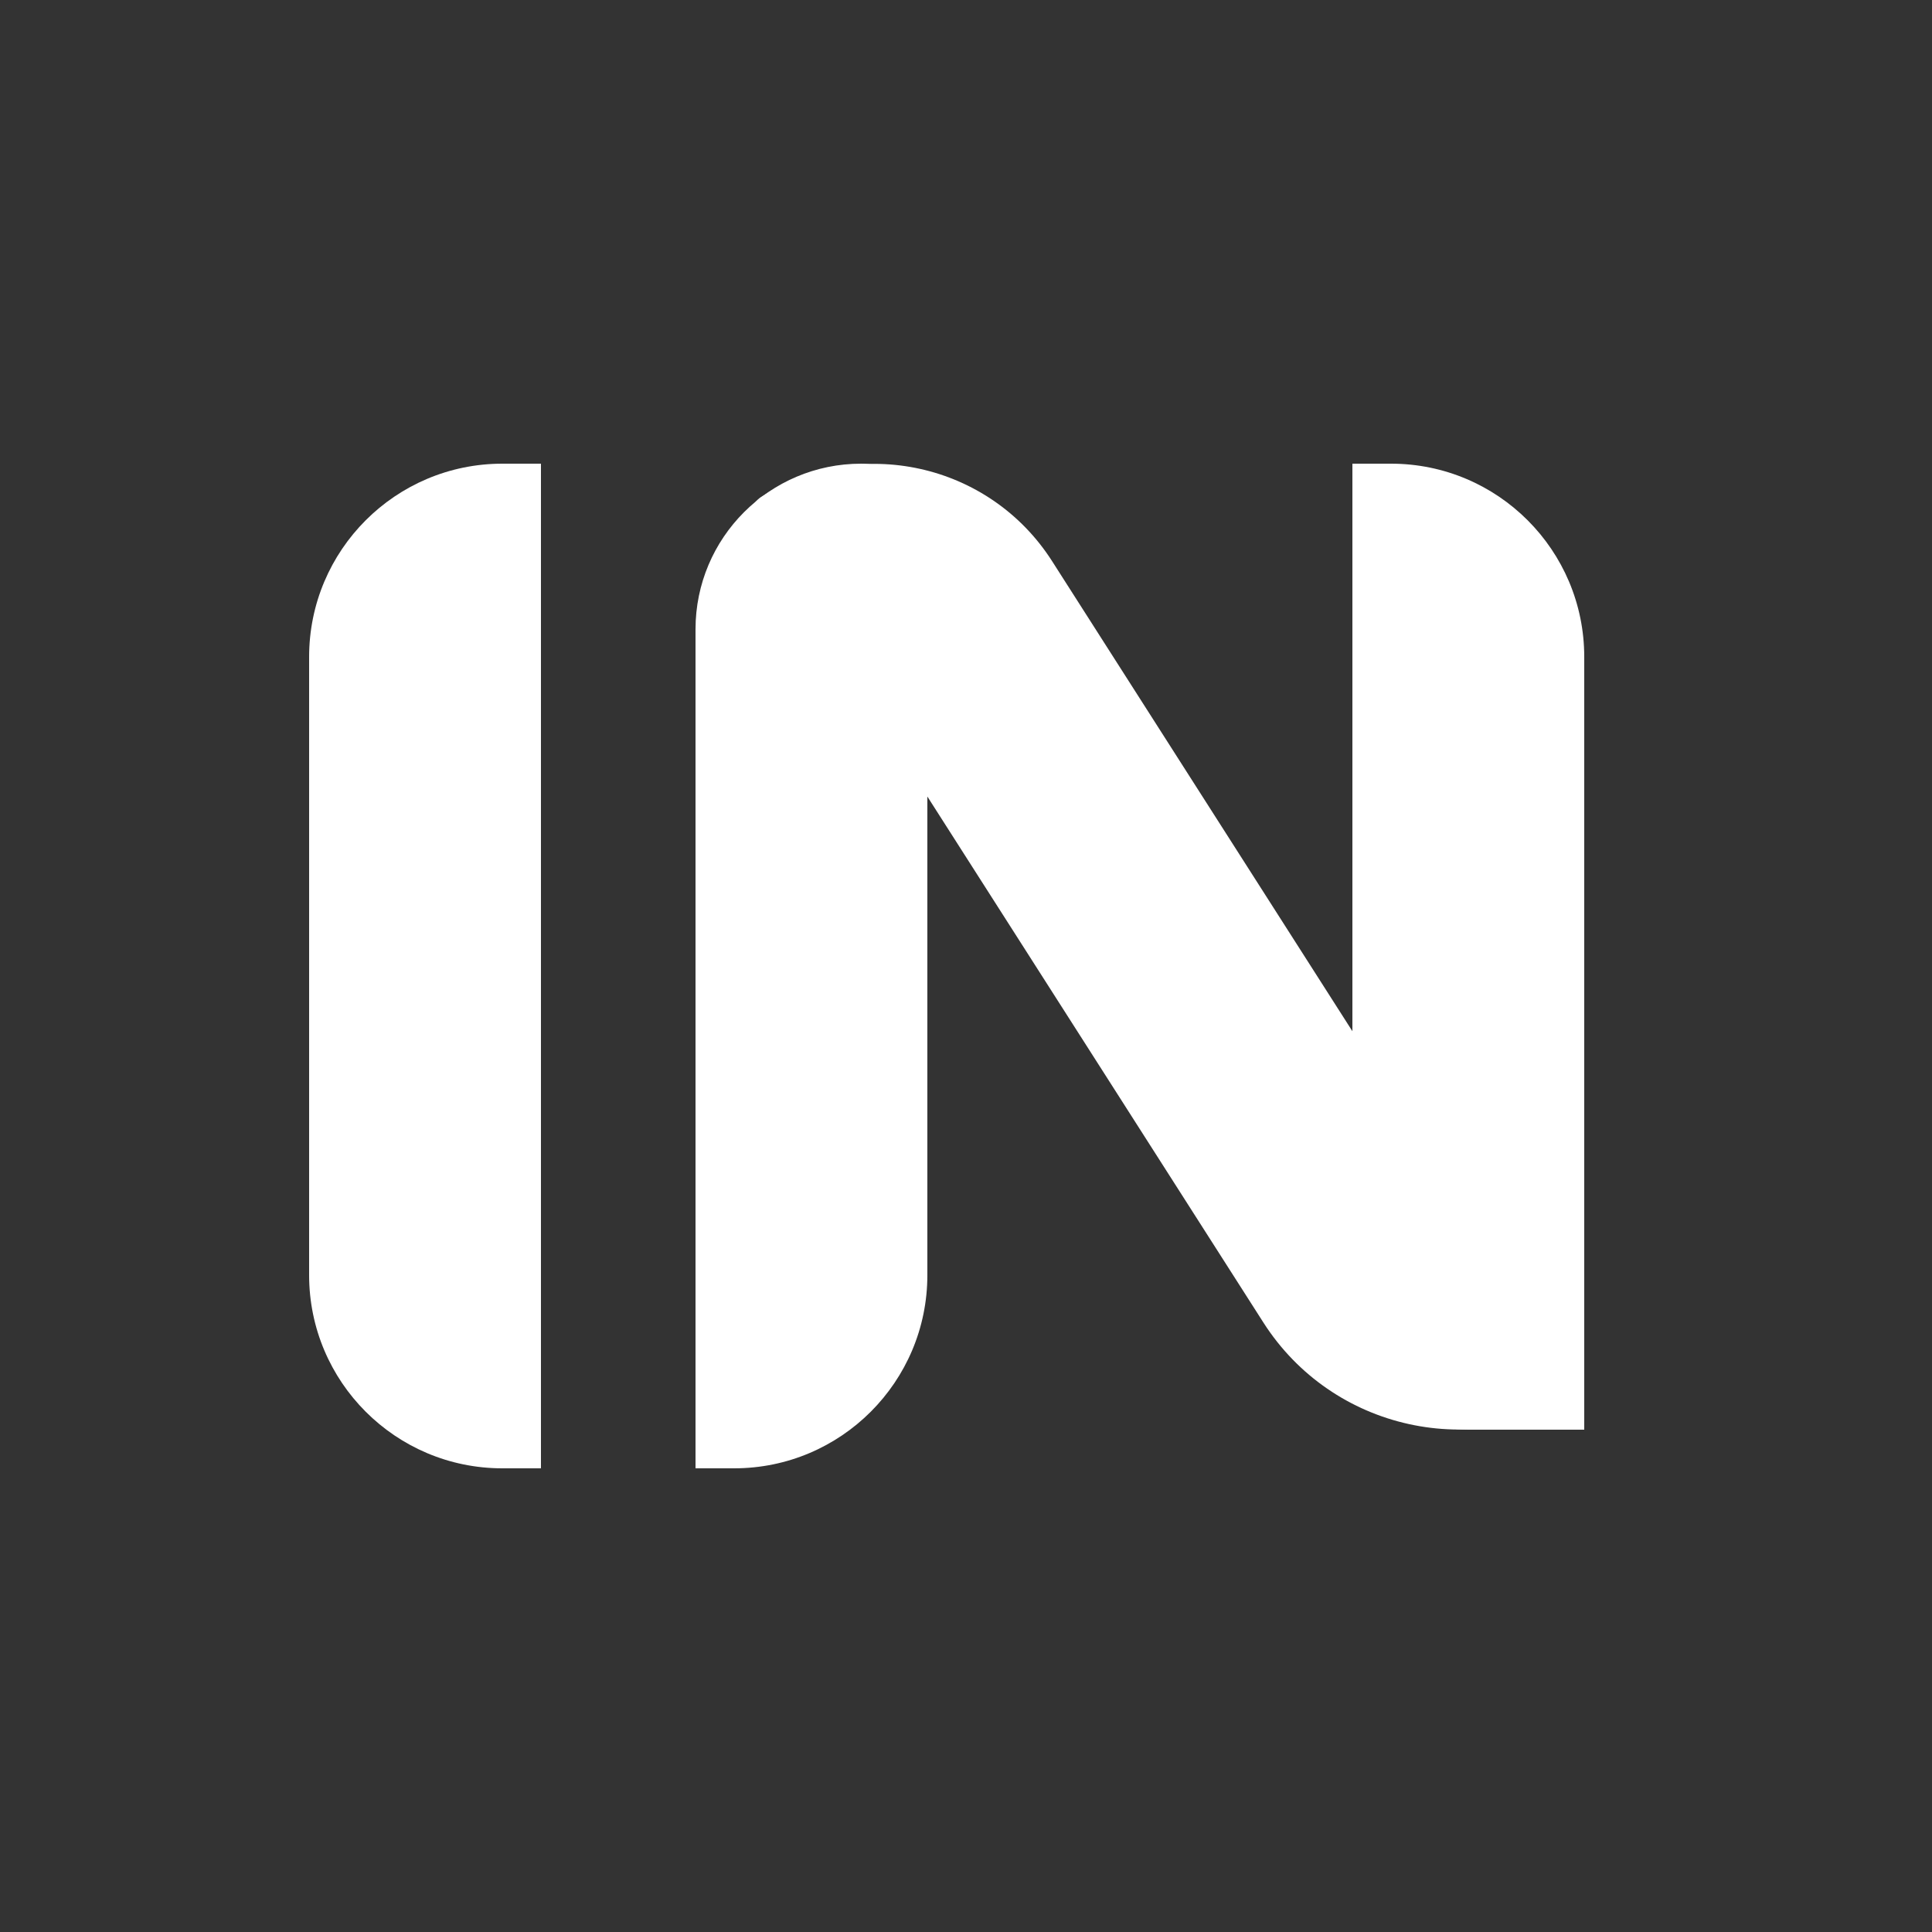
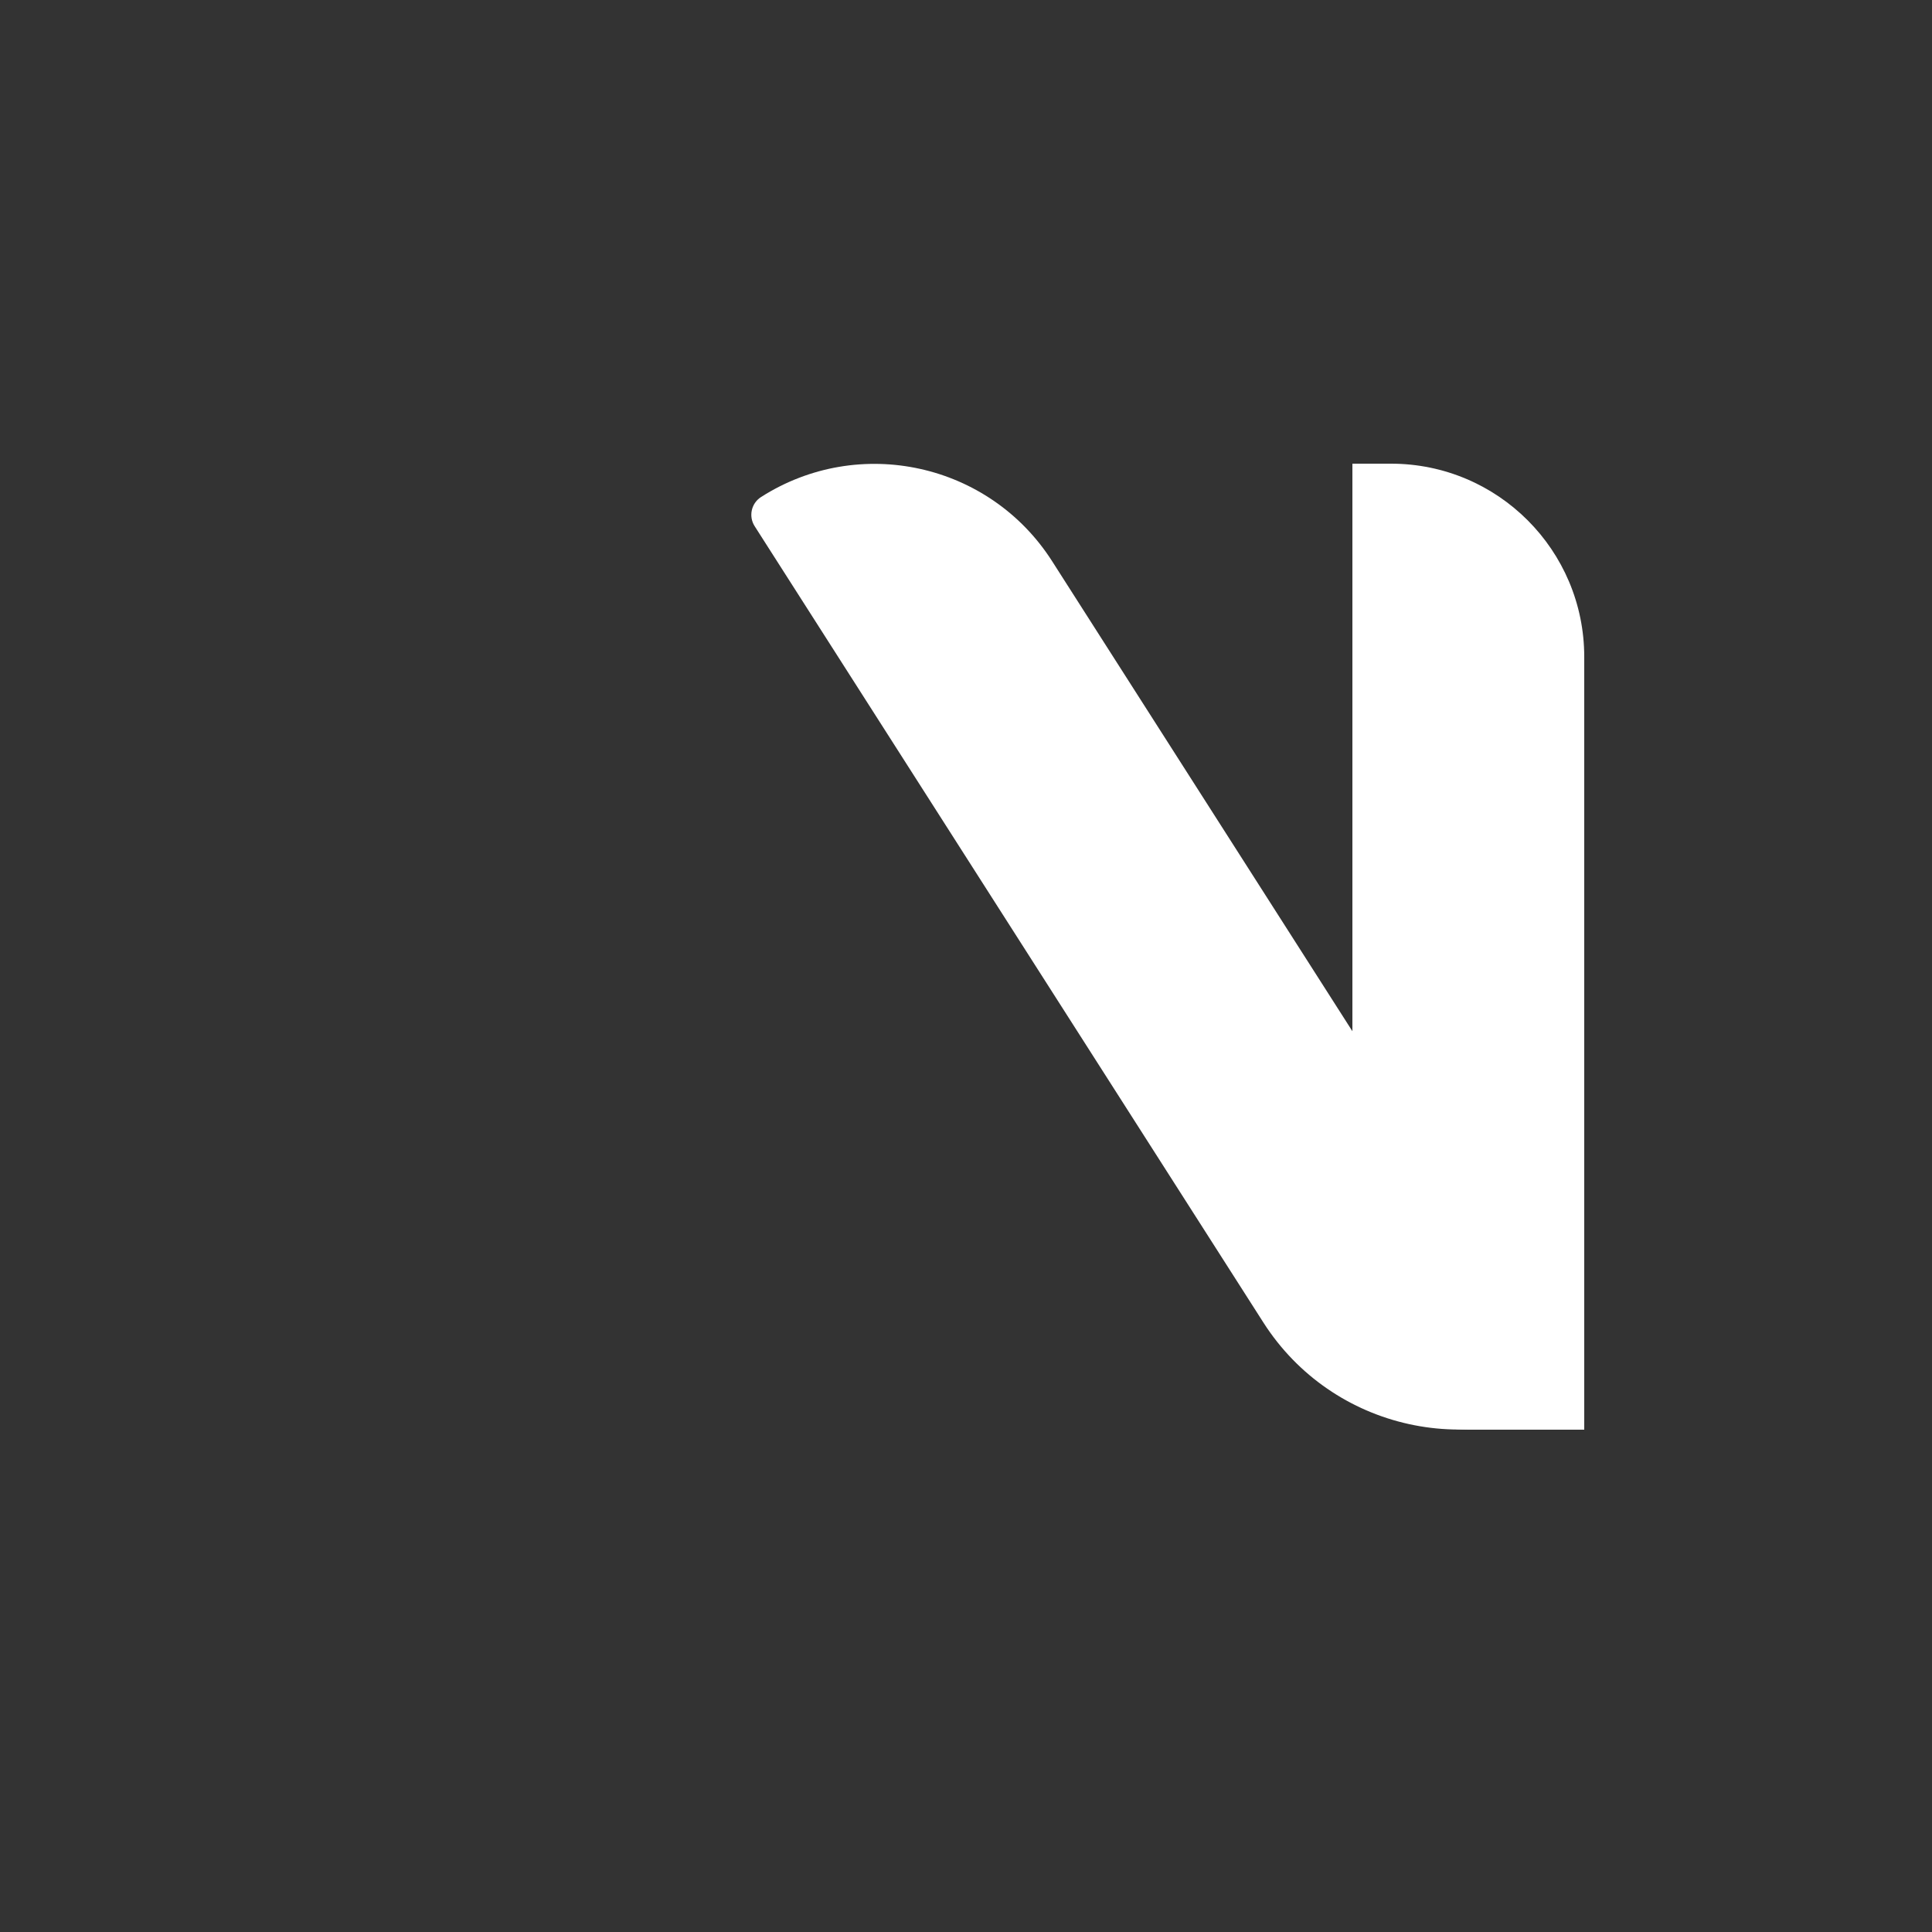
<svg xmlns="http://www.w3.org/2000/svg" width="50" height="50" viewBox="0 0 50 50" fill="none">
  <rect x="0" y="0" width="50" height="50" fill="#333333" stroke="none" />
-   <path d="M8 17C8 14.239 10.239 12 13 12H14V38H13C10.239 38 8 35.761 8 33V17Z" fill="white" />
  <path d="M41 37H38C36.343 37 35 35.657 35 34V12H36C38.761 12 41 14.239 41 17V37Z" fill="white" />
-   <path d="M18 16.286C18 13.919 19.919 12 22.286 12V12C23.233 12 24 12.768 24 13.714V33C24 35.761 21.761 38 19 38H18V16.286Z" fill="white" />
  <path d="M19.53 13.617C19.368 13.363 19.442 13.025 19.696 12.863V12.863C22.235 11.242 25.608 11.985 27.229 14.524L40.982 36.052V36.052C38.19 37.836 34.48 37.018 32.696 34.226L19.53 13.617Z" fill="white" />
</svg>